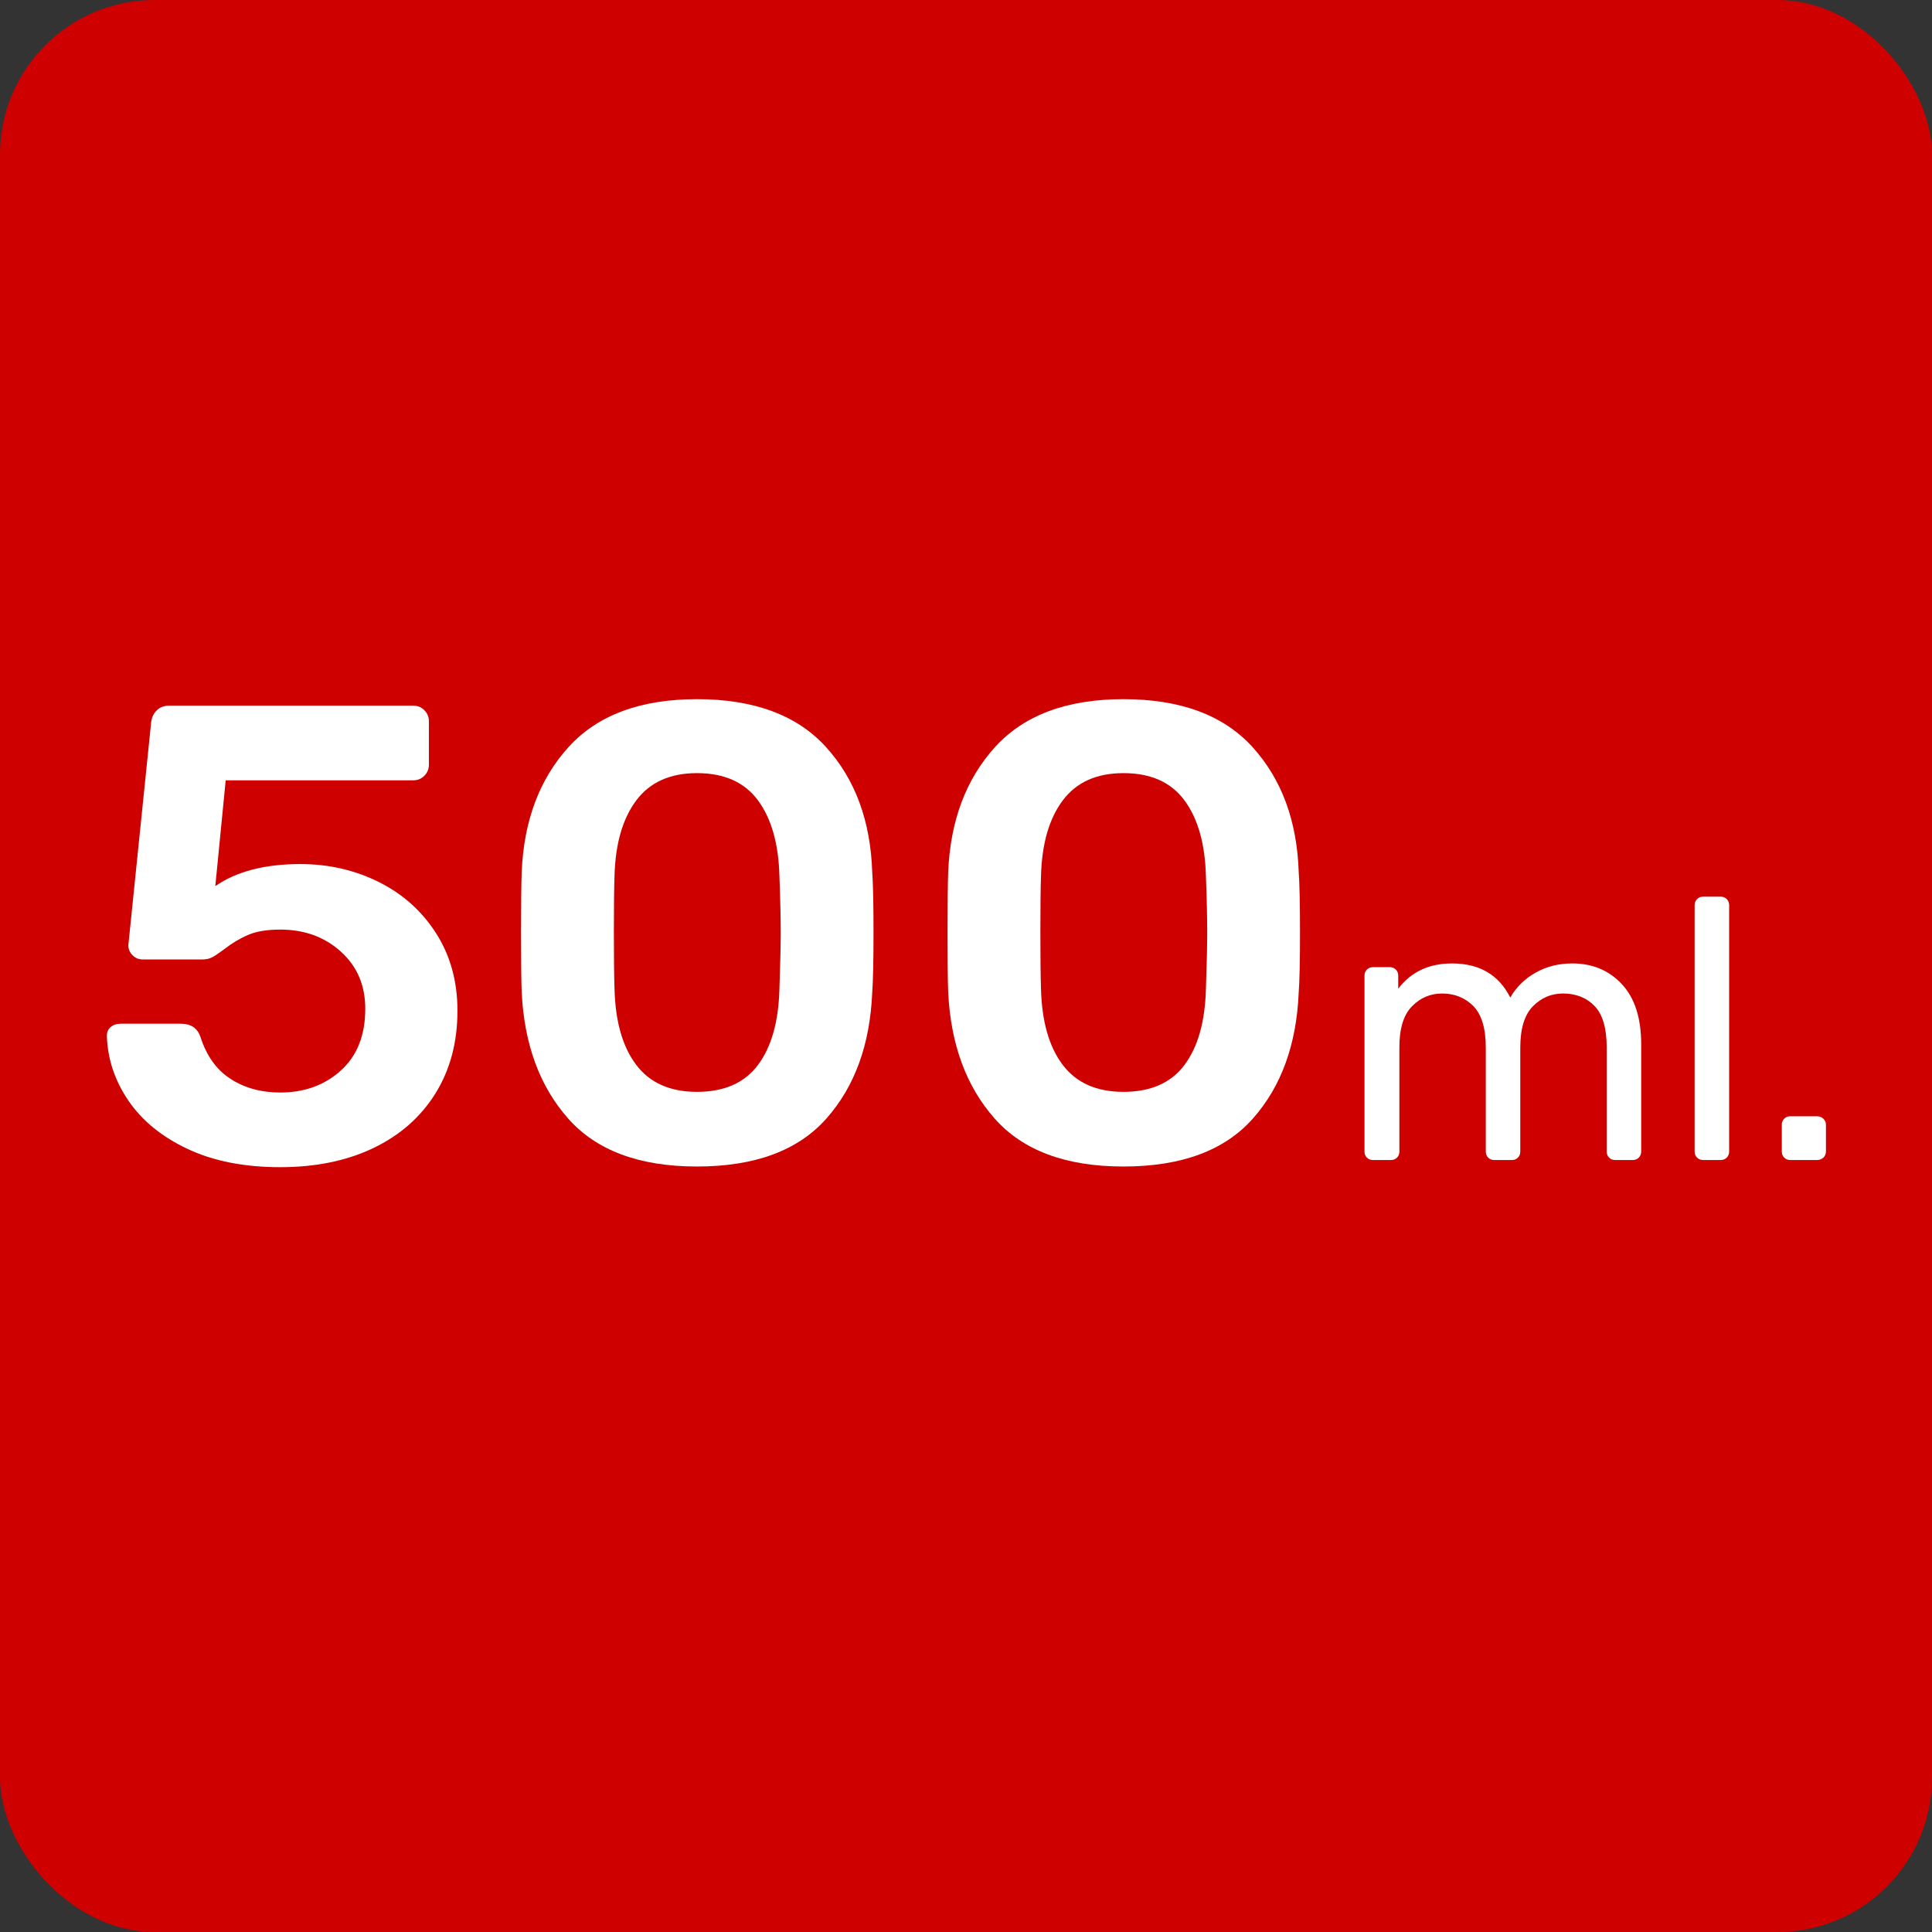
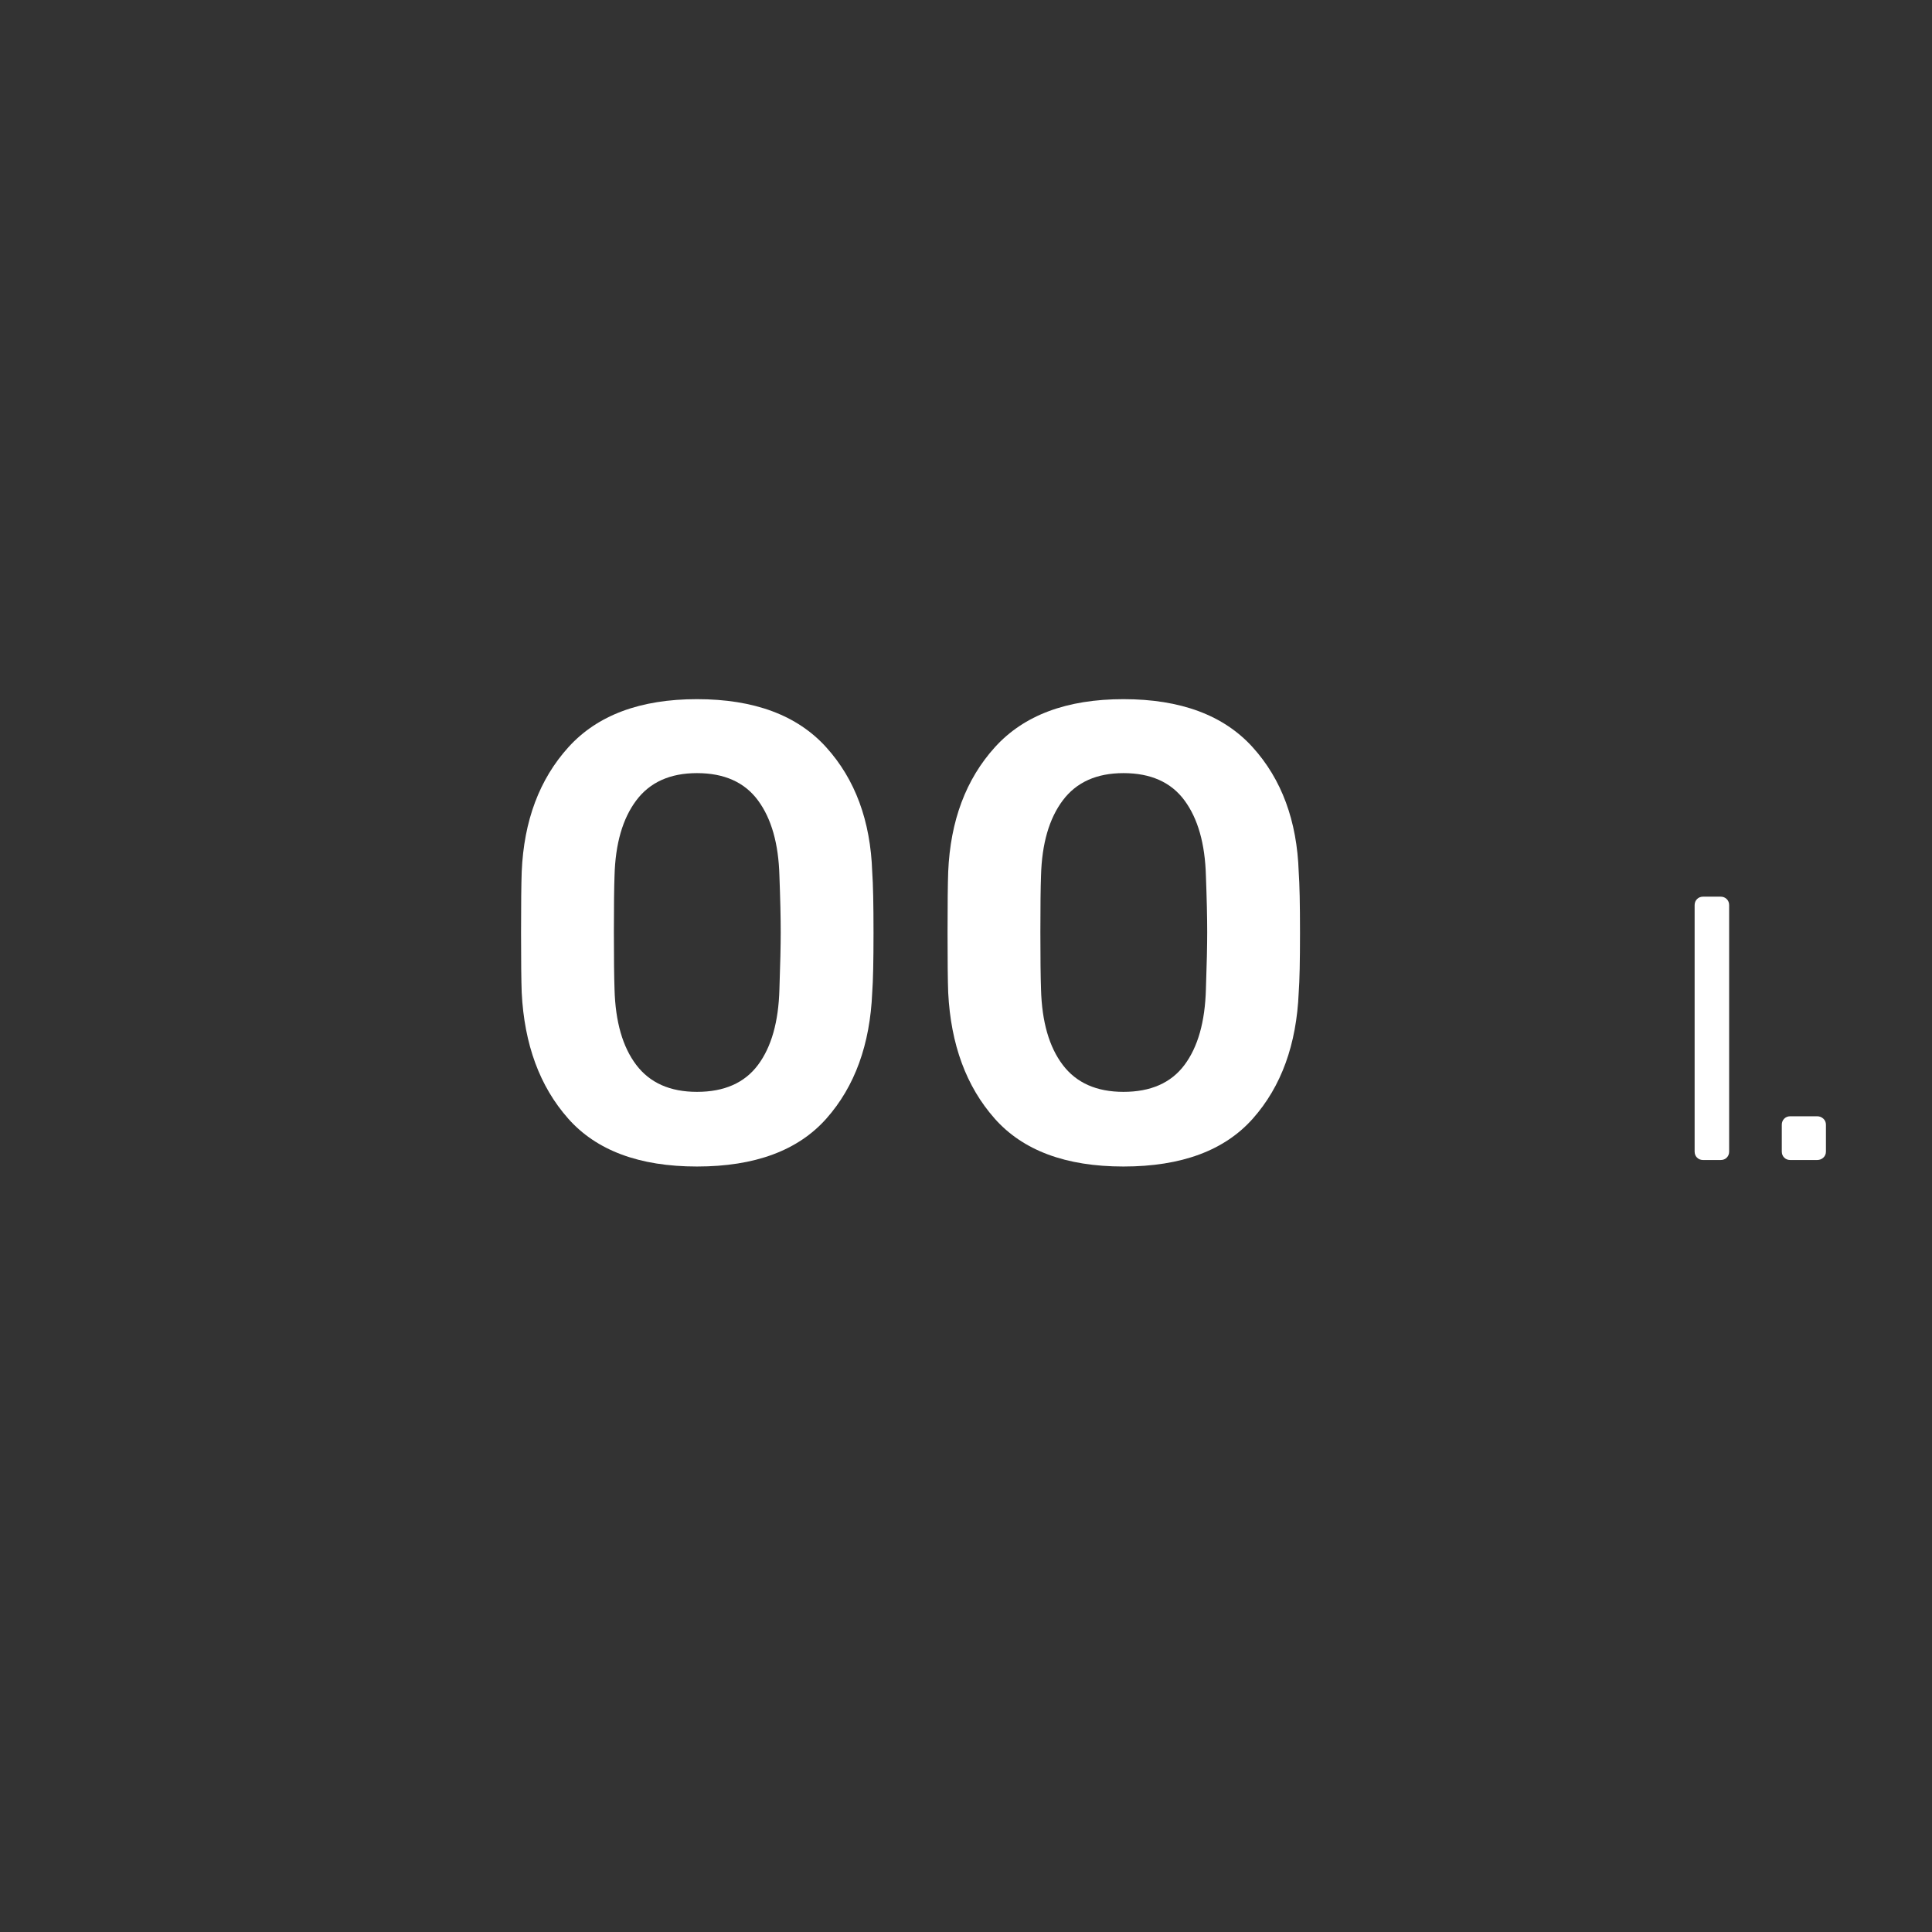
<svg xmlns="http://www.w3.org/2000/svg" id="Layer_1" data-name="Layer 1" viewBox="0 0 125 125">
  <rect x="0" y="0" width="125" height="125" fill="#333333" stroke="none" />
-   <rect width="125" height="125" rx="10" ry="10" style="fill: #ce0000;" />
  <g>
-     <path d="M12.145,74.34c-1.666-.783-2.939-1.819-3.822-3.107-.881-1.288-1.351-2.674-1.406-4.158v-.084c0-.224.084-.406.252-.546.168-.141.378-.21.63-.21h3.905c.645,0,1.064.28,1.261.84.392,1.232,1.043,2.142,1.953,2.729.909.588,1.98.882,3.213.882,1.567,0,2.877-.476,3.927-1.428,1.051-.951,1.575-2.281,1.575-3.99,0-1.512-.524-2.743-1.575-3.695-1.05-.952-2.359-1.429-3.927-1.429-.84,0-1.526.112-2.058.336-.533.225-1.051.532-1.555.925-.336.252-.595.427-.777.524-.182.099-.398.147-.65.147h-3.863c-.253,0-.47-.091-.652-.273-.182-.182-.272-.398-.272-.65l1.47-14.364c.027-.336.147-.609.357-.819s.482-.314.818-.314h15.793c.279,0,.518.098.713.294.196.196.295.435.295.714v2.813c0,.28-.099.519-.295.715-.195.195-.434.294-.713.294h-12.139l-.672,6.846c1.371-.952,3.206-1.428,5.502-1.428,1.82,0,3.508.385,5.061,1.154,1.555.771,2.793,1.877,3.718,3.318.924,1.442,1.386,3.115,1.386,5.019,0,2.045-.477,3.83-1.428,5.355-.952,1.526-2.289,2.702-4.012,3.528-1.721.825-3.73,1.238-6.026,1.238-2.325,0-4.319-.393-5.985-1.176Z" style="fill: #fff;" />
    <path d="M36.757,72.366c-1.834-2.072-2.835-4.788-3.003-8.148-.028-.756-.042-2.043-.042-3.864,0-1.848.014-3.163.042-3.947.14-3.304,1.148-5.992,3.023-8.064,1.876-2.071,4.648-3.107,8.316-3.107,3.696,0,6.482,1.036,8.357,3.107,1.877,2.072,2.871,4.761,2.982,8.064.057.784.084,2.1.084,3.947,0,1.821-.027,3.108-.084,3.864-.141,3.36-1.127,6.076-2.961,8.148s-4.627,3.107-8.379,3.107c-3.725,0-6.504-1.035-8.337-3.107ZM49.042,68.901c.868-1.162,1.329-2.793,1.386-4.894.057-1.623.084-2.855.084-3.696,0-.924-.027-2.142-.084-3.653-.057-2.072-.518-3.696-1.386-4.872s-2.185-1.765-3.948-1.765c-1.736,0-3.045.589-3.927,1.765s-1.352,2.8-1.407,4.872c-.028.756-.042,1.974-.042,3.653,0,1.653.014,2.885.042,3.696.056,2.101.525,3.731,1.407,4.894s2.19,1.742,3.927,1.742c1.764,0,3.08-.58,3.948-1.742Z" style="fill: #fff;" />
    <path d="M64.351,72.366c-1.834-2.072-2.835-4.788-3.003-8.148-.028-.756-.042-2.043-.042-3.864,0-1.848.014-3.163.042-3.947.14-3.304,1.148-5.992,3.023-8.064,1.876-2.071,4.648-3.107,8.316-3.107,3.696,0,6.482,1.036,8.357,3.107,1.877,2.072,2.871,4.761,2.982,8.064.057.784.084,2.1.084,3.947,0,1.821-.027,3.108-.084,3.864-.141,3.36-1.127,6.076-2.961,8.148s-4.627,3.107-8.379,3.107c-3.725,0-6.504-1.035-8.337-3.107ZM76.636,68.901c.868-1.162,1.329-2.793,1.386-4.894.057-1.623.084-2.855.084-3.696,0-.924-.027-2.142-.084-3.653-.057-2.072-.518-3.696-1.386-4.872s-2.185-1.765-3.948-1.765c-1.736,0-3.045.589-3.927,1.765s-1.352,2.8-1.407,4.872c-.028.756-.042,1.974-.042,3.653,0,1.653.014,2.885.042,3.696.056,2.101.525,3.731,1.407,4.894s2.19,1.742,3.927,1.742c1.764,0,3.08-.58,3.948-1.742Z" style="fill: #fff;" />
-     <path d="M88.438,74.898c-.104-.104-.156-.236-.156-.396v-11.376c0-.16.053-.292.156-.396.104-.104.236-.155.396-.155h1.08c.16,0,.291.052.396.155.104.104.155.236.155.396v.84c.832-1.088,1.992-1.632,3.479-1.632,1.776,0,3.032.736,3.769,2.208.384-.672.928-1.208,1.632-1.608.704-.399,1.496-.6,2.376-.6,1.312,0,2.384.448,3.216,1.344.832.896,1.248,2.192,1.248,3.889v6.936c0,.16-.052.292-.156.396-.104.104-.236.155-.396.155h-1.128c-.16,0-.292-.052-.396-.155-.104-.104-.155-.236-.155-.396v-6.72c0-1.248-.261-2.145-.78-2.688s-1.204-.815-2.052-.815c-.753,0-1.4.275-1.944.827-.544.553-.816,1.444-.816,2.677v6.72c0,.16-.052.292-.155.396-.104.104-.236.155-.396.155h-1.129c-.16,0-.292-.052-.396-.155-.104-.104-.155-.236-.155-.396v-6.72c0-1.248-.269-2.145-.804-2.688-.537-.544-1.213-.815-2.028-.815-.753,0-1.4.275-1.944.827-.544.553-.815,1.437-.815,2.652v6.744c0,.16-.052.292-.156.396-.104.104-.236.155-.396.155h-1.152c-.16,0-.293-.052-.396-.155Z" style="fill: #fff;" />
    <path d="M109.798,74.898c-.104-.104-.156-.236-.156-.396v-15.936c0-.16.052-.292.156-.396.104-.104.235-.156.396-.156h1.129c.159,0,.291.053.396.156.104.104.156.236.156.396v15.936c0,.16-.052.292-.156.396-.104.104-.236.155-.396.155h-1.129c-.16,0-.291-.052-.396-.155Z" style="fill: #fff;" />
    <path d="M115.438,74.898c-.104-.104-.156-.236-.156-.396v-1.728c0-.16.053-.292.156-.396.104-.104.236-.156.396-.156h1.729c.159,0,.295.053.407.156.112.104.168.236.168.396v1.728c0,.16-.056.292-.168.396-.112.104-.248.155-.407.155h-1.729c-.16,0-.293-.052-.396-.155Z" style="fill: #fff;" />
  </g>
</svg>